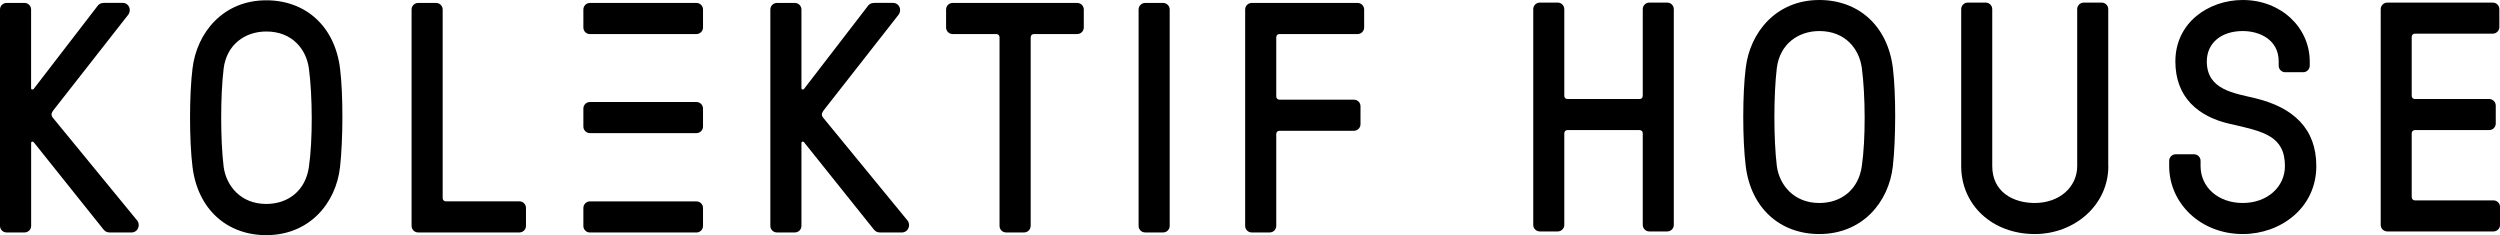
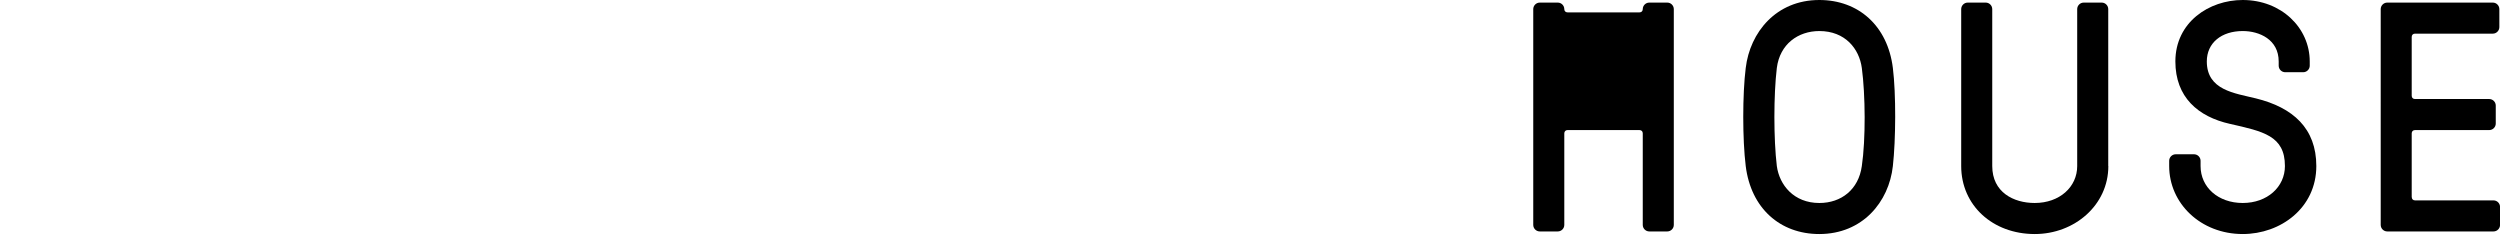
<svg xmlns="http://www.w3.org/2000/svg" id="Layer_2" viewBox="0 0 500.88 47.1">
  <g id="Layer_1-2" data-name="Layer_1">
    <g>
-       <path d="M6.77,28.51c-.13-.2-.53-.2-.53.13v16.62c0,.72-.59,1.31-1.31,1.31H1.31c-.72,0-1.31-.59-1.31-1.31V1.9C0,1.18.59.59,1.31.59h3.61c.72,0,1.31.59,1.31,1.31v15.77c0,.33.39.33.53.13L19.51,1.24c.2-.26.46-.66,1.45-.66h3.61c1.25,0,1.84,1.38,1.12,2.37l-14.98,19.12c-.39.53-.59.99-.07,1.58l16.82,20.5c.72.85.26,2.43-1.18,2.43h-4.14c-.99,0-1.18-.39-1.45-.66L6.77,28.51ZM68.13,13.73c.66,5.26.59,14.45,0,19.71-.79,7.23-6.11,13.67-14.78,13.67-7.88,0-13.73-5.19-14.78-13.67-.66-5.32-.66-14.45,0-19.71C39.42,6.57,44.68.06,53.35.06c7.88,0,13.73,5.19,14.78,13.67ZM61.89,33.44c.79-5.39.72-14.32,0-19.71-.53-3.88-3.35-7.42-8.54-7.42-4.27,0-7.95,2.63-8.54,7.42-.66,5.39-.66,14.32,0,19.71.53,3.81,3.42,7.42,8.54,7.42,4.4,0,7.88-2.69,8.54-7.42ZM88.69,39.68c0,.39.26.66.66.66h14.72c.72,0,1.31.59,1.31,1.31v3.61c0,.72-.59,1.31-1.31,1.31h-20.3c-.72,0-1.31-.59-1.31-1.31V1.9c0-.72.59-1.31,1.31-1.31h3.61c.72,0,1.31.59,1.31,1.31v37.78ZM118.19,6.83c-.72,0-1.31-.59-1.31-1.31V1.9c0-.72.59-1.31,1.31-1.31h21.35c.72,0,1.31.59,1.31,1.31v3.61c0,.72-.59,1.31-1.31,1.31h-21.35ZM118.19,26.67c-.72,0-1.31-.59-1.31-1.31v-3.61c0-.72.59-1.31,1.31-1.31h21.35c.72,0,1.31.59,1.31,1.31v3.61c0,.72-.59,1.31-1.31,1.31h-21.35ZM118.19,46.58c-.72,0-1.31-.59-1.31-1.31v-3.61c0-.72.59-1.31,1.31-1.31h21.35c.72,0,1.31.59,1.31,1.31v3.61c0,.72-.59,1.31-1.31,1.31h-21.35ZM161.1,28.51c-.13-.2-.53-.2-.53.13v16.62c0,.72-.59,1.31-1.31,1.31h-3.61c-.72,0-1.31-.59-1.31-1.31V1.9c0-.72.59-1.31,1.31-1.31h3.61c.72,0,1.31.59,1.31,1.31v15.77c0,.33.39.33.53.13l12.75-16.56c.2-.26.46-.66,1.45-.66h3.61c1.25,0,1.84,1.38,1.12,2.37l-14.98,19.12c-.39.53-.59.99-.07,1.58l16.82,20.5c.72.85.26,2.43-1.18,2.43h-4.14c-.99,0-1.18-.39-1.45-.66l-13.93-17.41ZM206.49,45.26c0,.72-.59,1.31-1.31,1.31h-3.61c-.72,0-1.31-.59-1.31-1.31V7.48c0-.39-.26-.66-.66-.66h-8.74c-.72,0-1.31-.59-1.31-1.31V1.9c0-.72.59-1.31,1.31-1.31h24.97c.72,0,1.31.59,1.31,1.31v3.61c0,.72-.59,1.31-1.31,1.31h-8.67c-.39,0-.66.26-.66.66v37.78ZM234.35,45.26c0,.72-.59,1.31-1.31,1.31h-3.61c-.72,0-1.31-.59-1.31-1.31V1.9c0-.72.59-1.31,1.31-1.31h3.61c.72,0,1.31.59,1.31,1.31v43.36ZM255.7,45.26c0,.72-.59,1.31-1.31,1.31h-3.61c-.72,0-1.31-.59-1.31-1.31V1.9c0-.72.59-1.31,1.31-1.31h21.22c.72,0,1.31.59,1.31,1.31v3.61c0,.72-.59,1.31-1.31,1.31h-15.64c-.39,0-.66.26-.66.66v11.83c0,.39.26.66.66.66h14.91c.72,0,1.31.59,1.31,1.31v3.61c0,.72-.59,1.31-1.31,1.31h-14.91c-.39,0-.66.26-.66.66v18.4Z" />
      <g>
-         <path d="M329.13,1.83c0-.72.59-1.31,1.31-1.31h3.6c.72,0,1.31.59,1.31,1.31v43.23c0,.72-.59,1.31-1.31,1.31h-3.6c-.72,0-1.31-.59-1.31-1.31v-18.34c0-.39-.26-.66-.65-.66h-14.41c-.39,0-.66.26-.66.66v18.34c0,.72-.59,1.31-1.31,1.31h-3.6c-.72,0-1.31-.59-1.31-1.31V1.83c0-.72.59-1.31,1.31-1.31h3.6c.72,0,1.31.59,1.31,1.31v17.36c0,.39.26.65.66.65h14.41c.39,0,.65-.26.65-.65V1.83Z" />
+         <path d="M329.13,1.83c0-.72.59-1.31,1.31-1.31h3.6c.72,0,1.31.59,1.31,1.31v43.23c0,.72-.59,1.31-1.31,1.31h-3.6c-.72,0-1.31-.59-1.31-1.31v-18.34c0-.39-.26-.66-.65-.66h-14.41c-.39,0-.66.26-.66.66v18.34c0,.72-.59,1.31-1.31,1.31h-3.6c-.72,0-1.31-.59-1.31-1.31V1.83c0-.72.59-1.31,1.31-1.31h3.6c.72,0,1.31.59,1.31,1.31c0,.39.26.65.66.65h14.41c.39,0,.65-.26.65-.65V1.83Z" />
        <path d="M379.24,13.62c.65,5.24.59,14.41,0,19.65-.79,7.2-6.09,13.62-14.74,13.62-7.86,0-13.69-5.17-14.74-13.62-.66-5.31-.66-14.41,0-19.65.85-7.14,6.09-13.62,14.74-13.62,7.86,0,13.69,5.17,14.74,13.62ZM373.02,33.27c.79-5.37.72-14.28,0-19.65-.52-3.86-3.34-7.4-8.51-7.4-4.26,0-7.92,2.62-8.52,7.4-.65,5.37-.65,14.28,0,19.65.52,3.8,3.41,7.4,8.52,7.4,4.39,0,7.86-2.69,8.51-7.4Z" />
        <path d="M422.41,33.27c0,7.86-6.81,13.62-14.74,13.62-8.45,0-14.74-5.76-14.74-13.62V1.83c0-.72.59-1.31,1.31-1.31h3.6c.72,0,1.31.59,1.31,1.31v31.44c0,5.24,4.26,7.4,8.51,7.4,4.98,0,8.51-3.21,8.51-7.4V1.83c0-.72.59-1.31,1.31-1.31h3.6c.72,0,1.31.59,1.31,1.31v31.44Z" />
        <path d="M446.78,24.82c-6.42-1.44-10.94-5.37-10.94-12.51,0-7.86,6.75-12.31,13.49-12.31,7.73,0,13.43,5.57,13.43,12.31v.85c0,.72-.59,1.31-1.31,1.31h-3.6c-.72,0-1.31-.59-1.31-1.31v-.85c0-4.39-3.86-6.09-7.2-6.09-4.26,0-7.2,2.36-7.2,6.09,0,5.76,5.57,6.35,9.82,7.4,7.47,1.83,12.12,6.03,12.12,13.56,0,8.38-7.14,13.62-14.74,13.62-8.45,0-14.74-6.16-14.74-13.62v-1.05c0-.72.59-1.31,1.31-1.31h3.67c.72,0,1.31.59,1.31,1.31v1.05c0,4.26,3.54,7.4,8.45,7.4s8.45-3.21,8.45-7.4c0-6.09-4.39-6.94-11-8.45Z" />
        <path d="M483.2,39.49c0,.39.26.66.66.66h15.72c.72,0,1.31.59,1.31,1.31v3.6c0,.72-.59,1.31-1.31,1.31h-21.29c-.72,0-1.31-.59-1.31-1.31V1.83c0-.72.59-1.31,1.31-1.31h21.15c.72,0,1.31.59,1.31,1.31v3.6c0,.72-.59,1.31-1.31,1.31h-15.59c-.39,0-.66.26-.66.66v11.79c0,.39.26.65.66.65h14.87c.72,0,1.31.59,1.31,1.31v3.6c0,.72-.59,1.31-1.31,1.31h-14.87c-.39,0-.66.26-.66.66v12.77Z" />
      </g>
    </g>
  </g>
</svg>